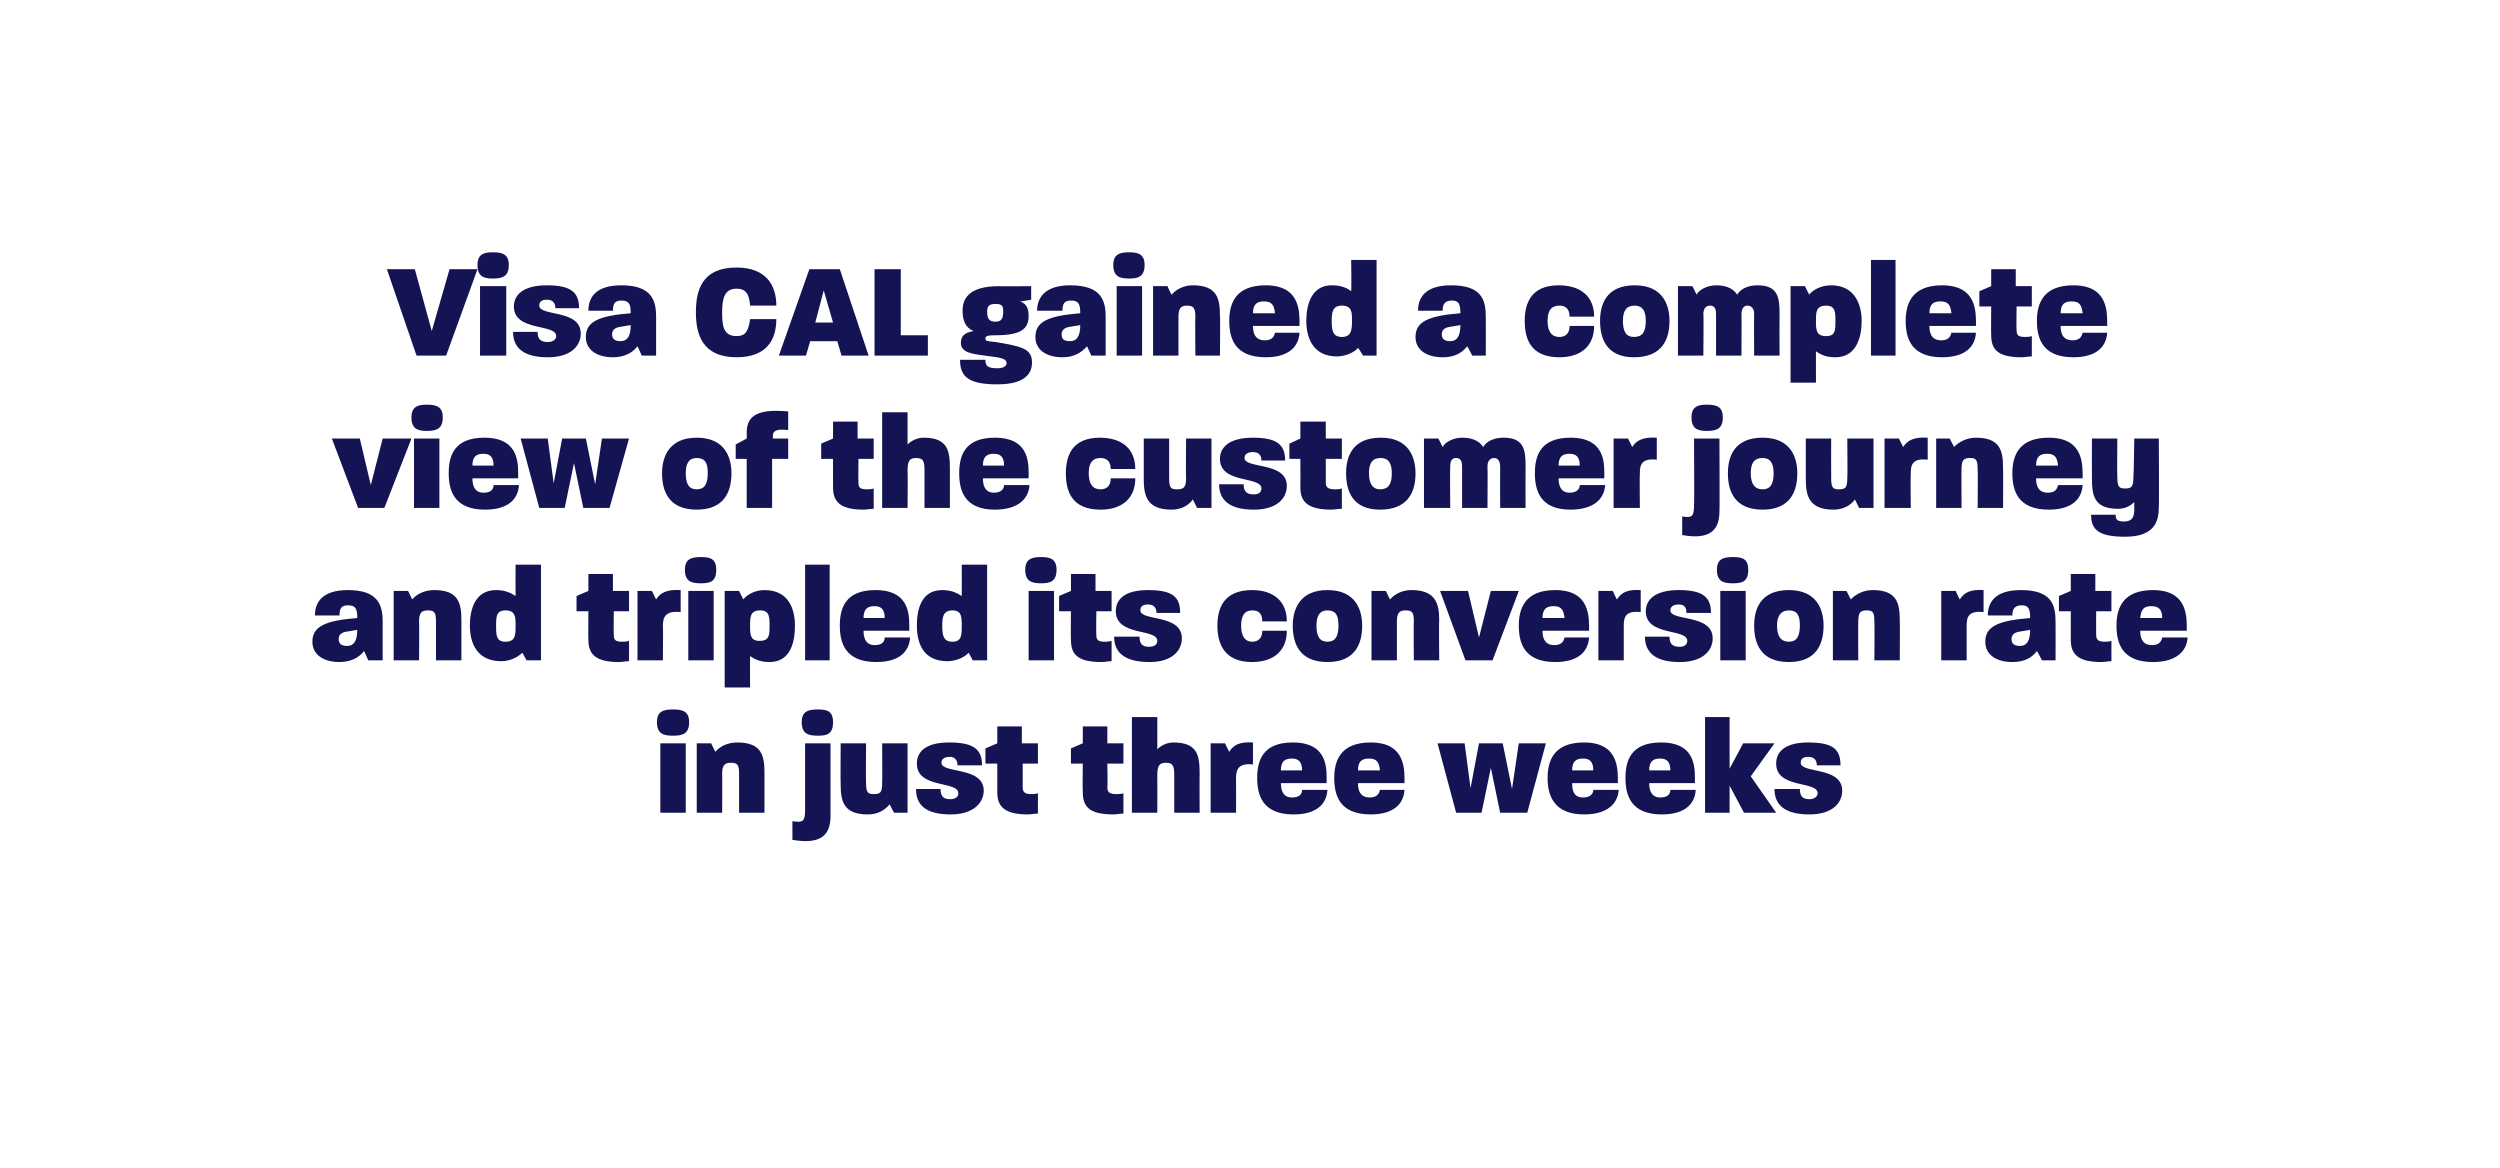
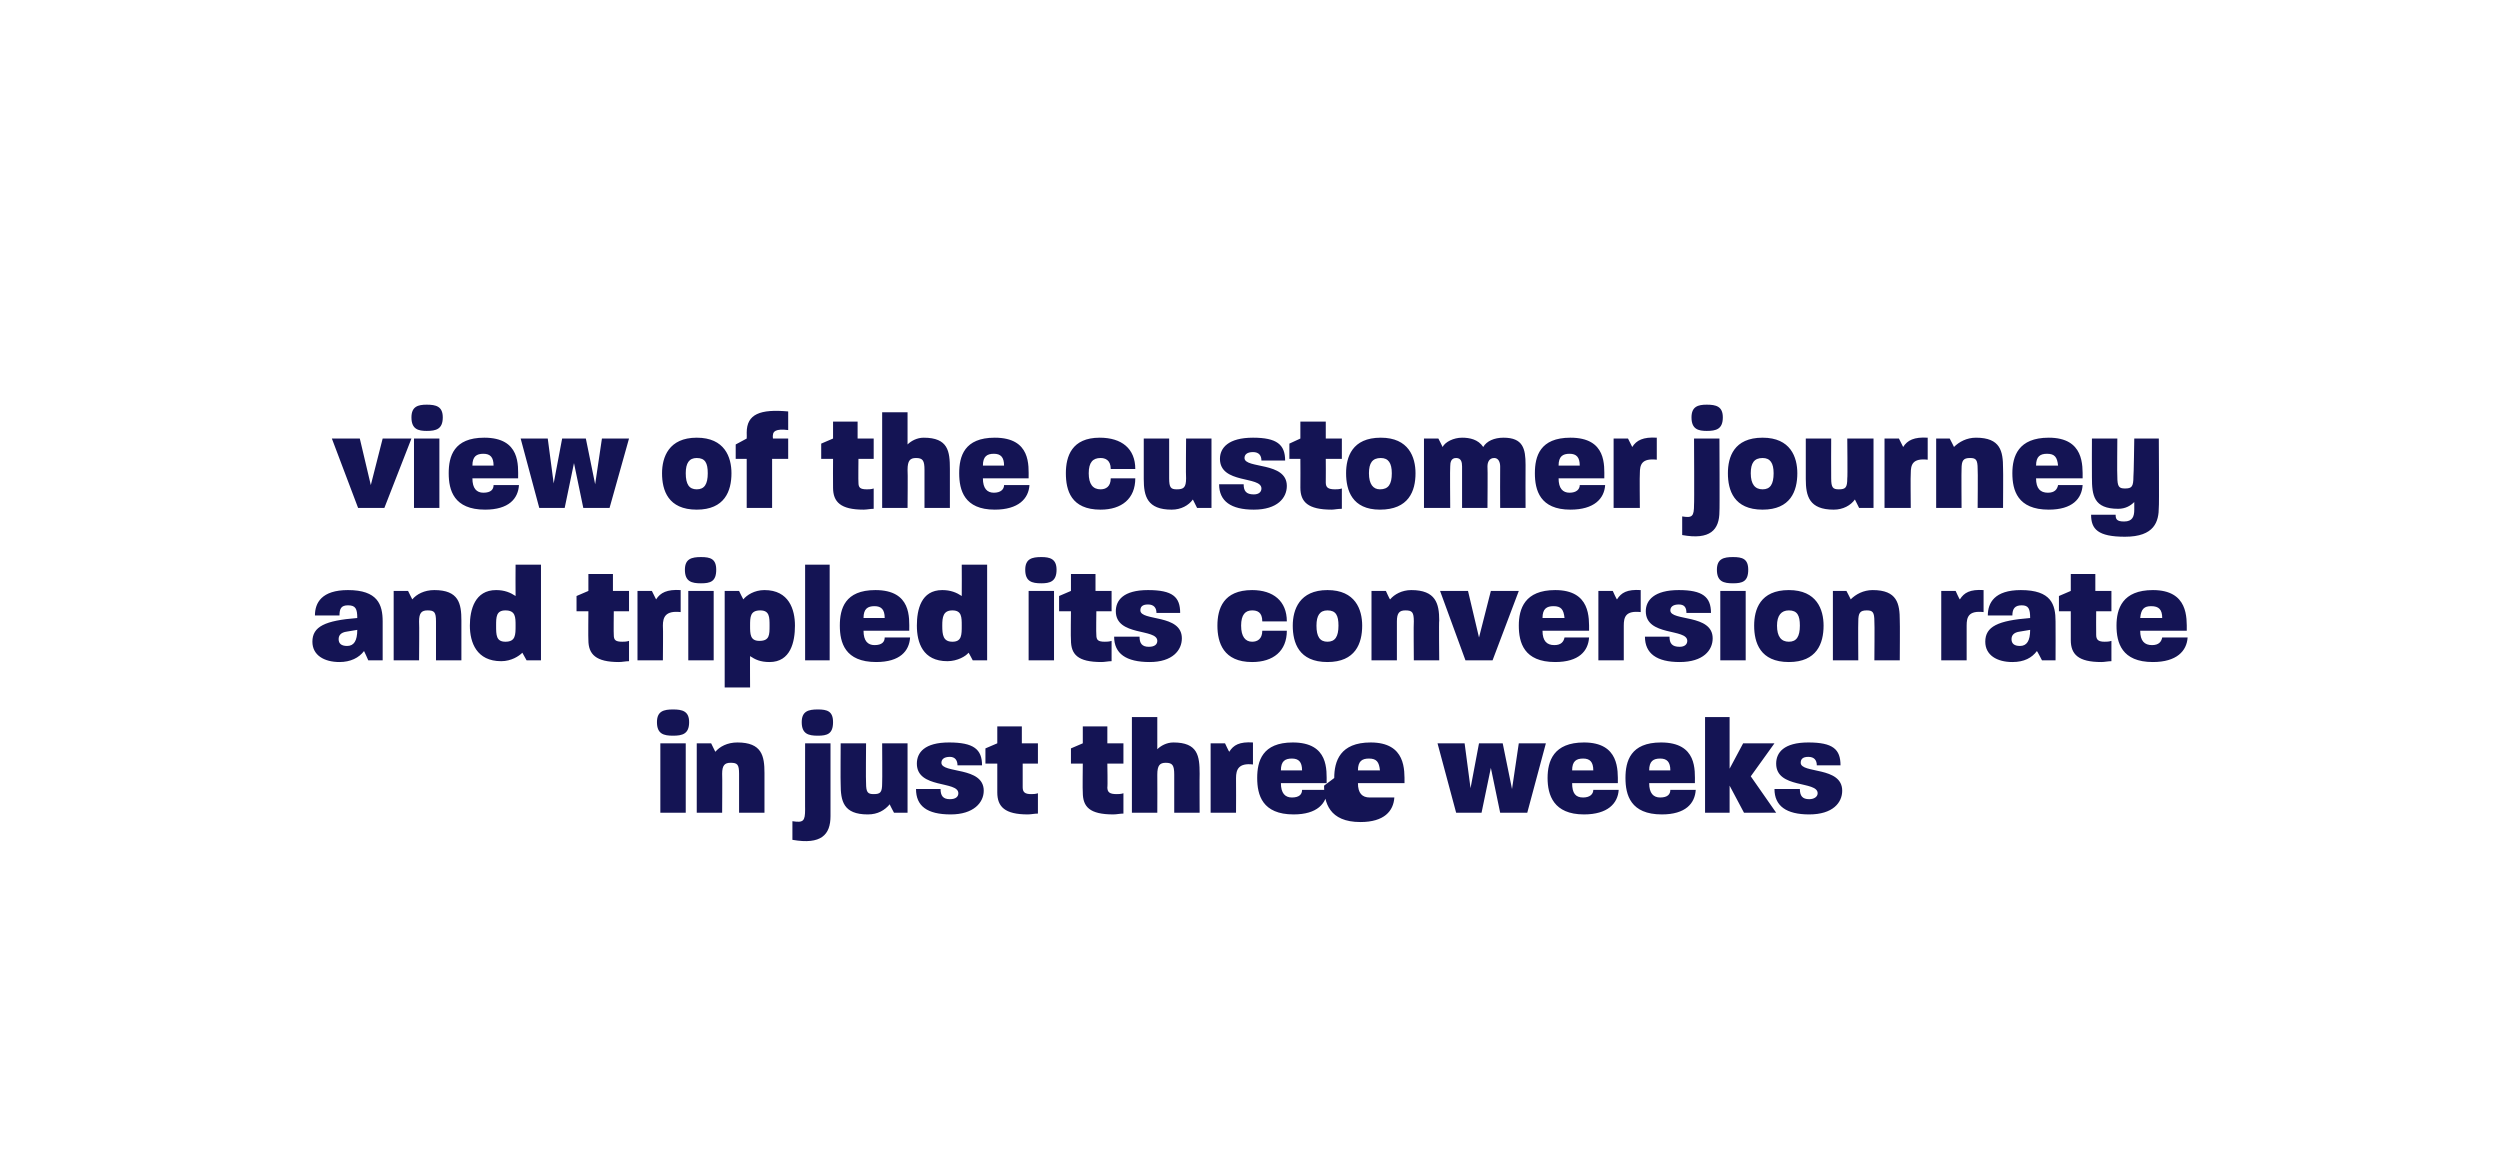
<svg xmlns="http://www.w3.org/2000/svg" version="1.1" width="295.3px" height="138px" viewBox="0 0 295.3 138">
  <desc>Visa CAL gained a complete view of the customer journey and tripled its conversion rate in just three weeks</desc>
  <defs />
  <g id="Polygon49742">
-     <path d="m78 87.8l3 0l0 8.2l-3 0l0-8.2zm1.5-4c1.1 0 1.9.2 1.9 1.5c0 1.4-.8 1.6-1.9 1.6c-1.1 0-1.9-.2-1.9-1.6c0-1.3.8-1.5 1.9-1.5zm2.8 4l1.7 0c0 0 .5 1.03.5 1c.5-.6 1.4-1.1 2.6-1.1c2.9 0 3.2 1.6 3.2 3.6c-.01.03 0 4.7 0 4.7l-3 0c0 0 0-4.56 0-4.6c0-1.1-.2-1.3-1-1.3c-.7 0-1 .3-1 1.3c.03.04 0 4.6 0 4.6l-3 0l0-8.2zm12.8 7.8c-.01.05 0-7.8 0-7.8l3 0c0 0 0 8.63 0 8.6c0 2.2-1.1 3.4-4.5 2.8c0 0 0-2.2 0-2.2c1.3.2 1.5 0 1.5-1.4zm1.5-11.8c1.1 0 1.8.2 1.8 1.5c0 1.4-.7 1.6-1.8 1.6c-1.1 0-1.9-.2-1.9-1.6c0-1.3.8-1.5 1.9-1.5zm2.7 8.8c-.03-.01 0-4.8 0-4.8l3 0c0 0-.04 4.66 0 4.7c0 1.1.2 1.3.9 1.3c.8 0 1-.2 1-1.3c.03-.04 0-4.7 0-4.7l3 0l0 8.2l-1.6 0c0 0-.53-.98-.5-1c-.6.7-1.4 1.2-2.6 1.2c-2.9 0-3.2-1.6-3.2-3.6zm8.9.6c0 0 2.9 0 2.9 0c0 .8.3 1.2 1.1 1.2c.7 0 1-.3 1-.7c0-1.5-4.9-.5-4.9-3.5c0-1.3.9-2.5 3.8-2.5c2.9 0 3.9.8 3.9 2.7c0 0-2.9 0-2.9 0c0-.6-.3-1-.9-1c-.7 0-1 .3-1 .7c0 1.3 5 .4 5 3.3c0 1.4-1.2 2.8-3.9 2.8c-2.8 0-4.1-1-4.1-3zm9.6.4c-.01-.05 0-3.4 0-3.4l-1.4 0l0-1.8l1.4-.6l0-2l2.9 0l0 2l1.9 0l0 2.4l-1.8 0c0 0-.01 2.76 0 2.8c0 .6.3.8 1 .8c.2 0 .5 0 .8-.1c0 0 0 2.4 0 2.4c-.4 0-.8.1-1.2.1c-2.7 0-3.6-.9-3.6-2.6zm10.1 0c-.04-.05 0-3.4 0-3.4l-1.4 0l0-1.8l1.4-.6l0-2l2.9 0l0 2l1.9 0l0 2.4l-1.9 0c0 0 .05 2.76 0 2.8c0 .6.3.8 1.1.8c.2 0 .5 0 .8-.1c0 0 0 2.4 0 2.4c-.4 0-.8.1-1.2.1c-2.8 0-3.6-.9-3.6-2.6zm5.8-8.9l3 0c0 0-.01 3.78 0 3.8c.4-.4 1.1-.8 1.9-.8c2.9 0 3.1 1.6 3.1 3.7c-.02-.02 0 4.6 0 4.6l-3 0c0 0-.01-4.5 0-4.5c0-1.1-.2-1.4-1-1.4c-.7 0-1 .3-1 1.4c.02 0 0 4.5 0 4.5l-3 0l0-11.3zm9.3 3.1l1.7 0c0 0 .48 1.03.5 1c.5-.8 1.2-1.2 2.8-1.1c0 0 0 2.6 0 2.6c-1.7-.2-2 .6-2 1.6c.02.04 0 4.1 0 4.1l-3 0l0-8.2zm5.5 4.1c0-2 .6-4.2 4.2-4.2c4.3 0 4 3.3 4 4.8c0 0-5.4 0-5.4 0c0 1.2.5 1.7 1.3 1.7c.9 0 1.2-.4 1.2-.9c0 0 3 0 3 0c-.1 1.6-1.2 2.9-4 2.9c-3.7 0-4.3-2.3-4.3-4.3zm5.3-.9c0-1-.4-1.4-1.2-1.4c-.8 0-1.3.3-1.3 1.4c0 0 2.5 0 2.5 0zm3.8.9c0-2 .7-4.2 4.3-4.2c4.2 0 4 3.3 4 4.8c0 0-5.5 0-5.5 0c0 1.2.5 1.7 1.4 1.7c.8 0 1.1-.4 1.2-.9c0 0 2.9 0 2.9 0c-.1 1.6-1.2 2.9-4 2.9c-3.7 0-4.3-2.3-4.3-4.3zm5.4-.9c-.1-1-.4-1.4-1.3-1.4c-.8 0-1.3.3-1.3 1.4c0 0 2.6 0 2.6 0zm6.8-3.2l3.2 0l.7 5.3l1-5.3l2.8 0l1.1 5.4l.8-5.4l3.2 0l-2.2 8.2l-3.2 0l-1.1-5.3l-1.1 5.3l-3 0l-2.2-8.2zm13 4.1c0-2 .7-4.2 4.3-4.2c4.2 0 4 3.3 4 4.8c0 0-5.4 0-5.4 0c0 1.2.4 1.7 1.3 1.7c.8 0 1.2-.4 1.2-.9c0 0 3 0 3 0c-.1 1.6-1.3 2.9-4.1 2.9c-3.6 0-4.3-2.3-4.3-4.3zm5.4-.9c0-1-.4-1.4-1.2-1.4c-.8 0-1.3.3-1.3 1.4c0 0 2.5 0 2.5 0zm3.8.9c0-2 .6-4.2 4.2-4.2c4.3 0 4 3.3 4 4.8c0 0-5.4 0-5.4 0c0 1.2.5 1.7 1.3 1.7c.9 0 1.2-.4 1.2-.9c0 0 3 0 3 0c-.1 1.6-1.2 2.9-4 2.9c-3.7 0-4.3-2.3-4.3-4.3zm5.3-.9c0-1-.4-1.4-1.2-1.4c-.8 0-1.3.3-1.3 1.4c0 0 2.5 0 2.5 0zm4.1-6.3l2.9 0l0 6.1l1.6-3l3.7 0l-2.8 3.9l3 4.3l-3.8 0l-1.7-3.2l0 3.2l-2.9 0l0-11.3zm8.2 8.5c0 0 3 0 3 0c0 .8.3 1.2 1.1 1.2c.6 0 1-.3 1-.7c0-1.5-4.9-.5-4.9-3.5c0-1.3.9-2.5 3.8-2.5c2.9 0 3.8.8 3.8 2.7c0 0-2.8 0-2.8 0c0-.6-.3-1-1-1c-.7 0-.9.3-.9.7c0 1.3 4.9.4 4.9 3.3c0 1.4-1.1 2.8-3.9 2.8c-2.7 0-4.1-1-4.1-3z" stroke="none" fill="#141454" />
+     <path d="m78 87.8l3 0l0 8.2l-3 0l0-8.2zm1.5-4c1.1 0 1.9.2 1.9 1.5c0 1.4-.8 1.6-1.9 1.6c-1.1 0-1.9-.2-1.9-1.6c0-1.3.8-1.5 1.9-1.5zm2.8 4l1.7 0c0 0 .5 1.03.5 1c.5-.6 1.4-1.1 2.6-1.1c2.9 0 3.2 1.6 3.2 3.6c-.01.03 0 4.7 0 4.7l-3 0c0 0 0-4.56 0-4.6c0-1.1-.2-1.3-1-1.3c-.7 0-1 .3-1 1.3c.03.04 0 4.6 0 4.6l-3 0l0-8.2zm12.8 7.8c-.01.05 0-7.8 0-7.8l3 0c0 0 0 8.63 0 8.6c0 2.2-1.1 3.4-4.5 2.8c0 0 0-2.2 0-2.2c1.3.2 1.5 0 1.5-1.4zm1.5-11.8c1.1 0 1.8.2 1.8 1.5c0 1.4-.7 1.6-1.8 1.6c-1.1 0-1.9-.2-1.9-1.6c0-1.3.8-1.5 1.9-1.5zm2.7 8.8c-.03-.01 0-4.8 0-4.8l3 0c0 0-.04 4.66 0 4.7c0 1.1.2 1.3.9 1.3c.8 0 1-.2 1-1.3c.03-.04 0-4.7 0-4.7l3 0l0 8.2l-1.6 0c0 0-.53-.98-.5-1c-.6.7-1.4 1.2-2.6 1.2c-2.9 0-3.2-1.6-3.2-3.6zm8.9.6c0 0 2.9 0 2.9 0c0 .8.3 1.2 1.1 1.2c.7 0 1-.3 1-.7c0-1.5-4.9-.5-4.9-3.5c0-1.3.9-2.5 3.8-2.5c2.9 0 3.9.8 3.9 2.7c0 0-2.9 0-2.9 0c0-.6-.3-1-.9-1c-.7 0-1 .3-1 .7c0 1.3 5 .4 5 3.3c0 1.4-1.2 2.8-3.9 2.8c-2.8 0-4.1-1-4.1-3zm9.6.4c-.01-.05 0-3.4 0-3.4l-1.4 0l0-1.8l1.4-.6l0-2l2.9 0l0 2l1.9 0l0 2.4l-1.8 0c0 0-.01 2.76 0 2.8c0 .6.3.8 1 .8c.2 0 .5 0 .8-.1c0 0 0 2.4 0 2.4c-.4 0-.8.1-1.2.1c-2.7 0-3.6-.9-3.6-2.6zm10.1 0c-.04-.05 0-3.4 0-3.4l-1.4 0l0-1.8l1.4-.6l0-2l2.9 0l0 2l1.9 0l0 2.4l-1.9 0c0 0 .05 2.76 0 2.8c0 .6.3.8 1.1.8c.2 0 .5 0 .8-.1c0 0 0 2.4 0 2.4c-.4 0-.8.1-1.2.1c-2.8 0-3.6-.9-3.6-2.6zm5.8-8.9l3 0c0 0-.01 3.78 0 3.8c.4-.4 1.1-.8 1.9-.8c2.9 0 3.1 1.6 3.1 3.7c-.02-.02 0 4.6 0 4.6l-3 0c0 0-.01-4.5 0-4.5c0-1.1-.2-1.4-1-1.4c-.7 0-1 .3-1 1.4c.02 0 0 4.5 0 4.5l-3 0l0-11.3zm9.3 3.1l1.7 0c0 0 .48 1.03.5 1c.5-.8 1.2-1.2 2.8-1.1c0 0 0 2.6 0 2.6c-1.7-.2-2 .6-2 1.6c.02.04 0 4.1 0 4.1l-3 0l0-8.2zm5.5 4.1c0-2 .6-4.2 4.2-4.2c4.3 0 4 3.3 4 4.8c0 0-5.4 0-5.4 0c0 1.2.5 1.7 1.3 1.7c.9 0 1.2-.4 1.2-.9c0 0 3 0 3 0c-.1 1.6-1.2 2.9-4 2.9c-3.7 0-4.3-2.3-4.3-4.3zm5.3-.9c0-1-.4-1.4-1.2-1.4c-.8 0-1.3.3-1.3 1.4c0 0 2.5 0 2.5 0zm3.8.9c0-2 .7-4.2 4.3-4.2c4.2 0 4 3.3 4 4.8c0 0-5.5 0-5.5 0c0 1.2.5 1.7 1.4 1.7c0 0 2.9 0 2.9 0c-.1 1.6-1.2 2.9-4 2.9c-3.7 0-4.3-2.3-4.3-4.3zm5.4-.9c-.1-1-.4-1.4-1.3-1.4c-.8 0-1.3.3-1.3 1.4c0 0 2.6 0 2.6 0zm6.8-3.2l3.2 0l.7 5.3l1-5.3l2.8 0l1.1 5.4l.8-5.4l3.2 0l-2.2 8.2l-3.2 0l-1.1-5.3l-1.1 5.3l-3 0l-2.2-8.2zm13 4.1c0-2 .7-4.2 4.3-4.2c4.2 0 4 3.3 4 4.8c0 0-5.4 0-5.4 0c0 1.2.4 1.7 1.3 1.7c.8 0 1.2-.4 1.2-.9c0 0 3 0 3 0c-.1 1.6-1.3 2.9-4.1 2.9c-3.6 0-4.3-2.3-4.3-4.3zm5.4-.9c0-1-.4-1.4-1.2-1.4c-.8 0-1.3.3-1.3 1.4c0 0 2.5 0 2.5 0zm3.8.9c0-2 .6-4.2 4.2-4.2c4.3 0 4 3.3 4 4.8c0 0-5.4 0-5.4 0c0 1.2.5 1.7 1.3 1.7c.9 0 1.2-.4 1.2-.9c0 0 3 0 3 0c-.1 1.6-1.2 2.9-4 2.9c-3.7 0-4.3-2.3-4.3-4.3zm5.3-.9c0-1-.4-1.4-1.2-1.4c-.8 0-1.3.3-1.3 1.4c0 0 2.5 0 2.5 0zm4.1-6.3l2.9 0l0 6.1l1.6-3l3.7 0l-2.8 3.9l3 4.3l-3.8 0l-1.7-3.2l0 3.2l-2.9 0l0-11.3zm8.2 8.5c0 0 3 0 3 0c0 .8.3 1.2 1.1 1.2c.6 0 1-.3 1-.7c0-1.5-4.9-.5-4.9-3.5c0-1.3.9-2.5 3.8-2.5c2.9 0 3.8.8 3.8 2.7c0 0-2.8 0-2.8 0c0-.6-.3-1-1-1c-.7 0-.9.3-.9.7c0 1.3 4.9.4 4.9 3.3c0 1.4-1.1 2.8-3.9 2.8c-2.7 0-4.1-1-4.1-3z" stroke="none" fill="#141454" />
  </g>
  <g id="Polygon49741">
    <path d="m36.9 75.8c0-1.8 1.5-2.5 5.3-2.8c0-1.1-.2-1.5-1.1-1.5c-.8 0-1 .4-1 1.2c0 0-2.9 0-2.9 0c0-1.5.8-3 3.9-3c3.5 0 4.1 1.7 4.1 3.7c0 .01 0 4.6 0 4.6l-1.7 0c0 0-.49-1.12-.5-1.1c-.6.8-1.6 1.3-2.9 1.3c-1.8 0-3.2-.8-3.2-2.4zm4.1.5c.8 0 1.2-.6 1.2-1.9c0 0-1.2.2-1.2.2c-.8.1-1 .5-1 .9c0 .5.3.8 1 .8zm5.5-6.5l1.7 0c0 0 .51 1.03.5 1c.5-.6 1.4-1.1 2.6-1.1c2.9 0 3.2 1.6 3.2 3.6c0 .03 0 4.7 0 4.7l-3 0c0 0 .01-4.56 0-4.6c0-1.1-.2-1.3-1-1.3c-.7 0-1 .3-1 1.3c.04.04 0 4.6 0 4.6l-3 0l0-8.2zm9 4.1c0-1.9.6-4.2 3.1-4.2c1 0 1.7.3 2.3.7c-.02-.03 0-3.7 0-3.7l3 0l0 11.3l-1.7 0c0 0-.52-.93-.5-.9c-.4.4-1.3 1-2.5 1c-2.9 0-3.7-2.2-3.7-4.2zm4.2 1.9c1.2 0 1.2-.8 1.2-1.9c0-1 0-1.8-1.2-1.8c-1.1 0-1.1.8-1.1 1.8c0 1.1 0 1.9 1.1 1.9zm9.8-.2c-.03-.05 0-3.4 0-3.4l-1.4 0l0-1.8l1.4-.6l0-2l2.9 0l0 2l1.9 0l0 2.4l-1.8 0c0 0-.03 2.76 0 2.8c0 .6.2.8 1 .8c.2 0 .5 0 .8-.1c0 0 0 2.4 0 2.4c-.4 0-.8.1-1.2.1c-2.7 0-3.6-.9-3.6-2.6zm5.8-5.8l1.7 0c0 0 .51 1.03.5 1c.5-.8 1.3-1.2 2.9-1.1c0 0 0 2.6 0 2.6c-1.8-.2-2.1.6-2.1 1.6c.04.04 0 4.1 0 4.1l-3 0l0-8.2zm6 0l3 0l0 8.2l-3 0l0-8.2zm1.5-4c1.1 0 1.8.2 1.8 1.5c0 1.4-.7 1.6-1.8 1.6c-1.1 0-1.9-.2-1.9-1.6c0-1.3.8-1.5 1.9-1.5zm2.8 4l1.7 0c0 0 .48 1 .5 1c.4-.5 1.3-1.1 2.5-1.1c2.9 0 3.6 2.3 3.6 4.2c0 1.9-.5 4.3-3 4.3c-1.1 0-1.7-.3-2.3-.7c-.02-.04 0 3.7 0 3.7l-3 0l0-11.4zm4.1 5.9c1.2 0 1.2-.7 1.2-1.8c0-1 0-1.8-1.1-1.8c-1.2 0-1.2.8-1.2 1.8c0 1 0 1.8 1.1 1.8zm5.4-9l2.9 0l0 11.3l-2.9 0l0-11.3zm4.1 7.2c0-2 .6-4.2 4.2-4.2c4.3 0 4 3.3 4 4.8c0 0-5.4 0-5.4 0c0 1.2.5 1.7 1.3 1.7c.9 0 1.2-.4 1.2-.9c0 0 3 0 3 0c-.1 1.6-1.2 2.9-4 2.9c-3.7 0-4.3-2.3-4.3-4.3zm5.3-.9c0-1-.4-1.4-1.2-1.4c-.8 0-1.3.3-1.3 1.4c0 0 2.5 0 2.5 0zm3.8.9c0-1.9.5-4.2 3-4.2c1 0 1.7.3 2.3.7c.02-.03 0-3.7 0-3.7l3 0l0 11.3l-1.7 0c0 0-.48-.93-.5-.9c-.3.4-1.3 1-2.5 1c-2.9 0-3.6-2.2-3.6-4.2zm4.2 1.9c1.1 0 1.1-.8 1.1-1.9c0-1 0-1.8-1.1-1.8c-1.1 0-1.2.8-1.2 1.8c0 1.1.1 1.9 1.2 1.9zm9-6l3 0l0 8.2l-3 0l0-8.2zm1.5-4c1 0 1.8.2 1.8 1.5c0 1.4-.8 1.6-1.8 1.6c-1.1 0-1.9-.2-1.9-1.6c0-1.3.8-1.5 1.9-1.5zm3.5 9.8c-.04-.05 0-3.4 0-3.4l-1.4 0l0-1.8l1.4-.6l0-2l2.9 0l0 2l1.9 0l0 2.4l-1.8 0c0 0-.04 2.76 0 2.8c0 .6.2.8 1 .8c.2 0 .5 0 .8-.1c0 0 0 2.4 0 2.4c-.4 0-.8.1-1.2.1c-2.8 0-3.6-.9-3.6-2.6zm5.1-.4c0 0 3 0 3 0c0 .8.3 1.2 1.1 1.2c.7 0 1-.3 1-.7c0-1.5-4.9-.5-4.9-3.5c0-1.3.9-2.5 3.8-2.5c2.9 0 3.8.8 3.8 2.7c0 0-2.8 0-2.8 0c0-.6-.3-1-1-1c-.7 0-.9.3-.9.7c0 1.3 4.9.4 4.9 3.3c0 1.4-1.1 2.8-3.8 2.8c-2.8 0-4.2-1-4.2-3zm12.2-1.3c0-2 .7-4.2 4.1-4.2c2.5 0 4.1 1.3 4.1 3.7c0 0-2.9 0-2.9 0c0-1.1-.6-1.3-1.2-1.3c-.8 0-1.3.5-1.3 1.8c0 1.3.5 1.9 1.3 1.9c.6 0 1.2-.3 1.2-1.3c0 0 2.9 0 2.9 0c0 2.4-1.6 3.7-4.1 3.7c-3.4 0-4.1-2.3-4.1-4.3zm8.9 0c0-1.9.8-4.2 4.1-4.2c3.3 0 4.1 2.3 4.1 4.2c0 2.1-.8 4.3-4.1 4.3c-3.4 0-4.1-2.3-4.1-4.3zm4.1 1.9c.9 0 1.3-.6 1.3-1.9c0-1.2-.3-1.8-1.3-1.8c-.9 0-1.3.6-1.3 1.8c0 1.3.4 1.9 1.3 1.9zm5.2-6l1.7 0c0 0 .46 1.03.5 1c.5-.6 1.4-1.1 2.5-1.1c2.9 0 3.3 1.6 3.3 3.6c-.05.03 0 4.7 0 4.7l-3 0c0 0-.04-4.56 0-4.6c0-1.1-.2-1.3-1-1.3c-.7 0-1 .3-1 1.3c-.01.04 0 4.6 0 4.6l-3 0l0-8.2zm8.1 0l3.3 0l1.3 5.5l1.4-5.5l3.3 0l-3.1 8.2l-3.2 0l-3-8.2zm9.3 4.1c0-2 .7-4.2 4.3-4.2c4.2 0 4 3.3 4 4.8c0 0-5.5 0-5.5 0c0 1.2.5 1.7 1.4 1.7c.8 0 1.1-.4 1.2-.9c0 0 2.9 0 2.9 0c-.1 1.6-1.2 2.9-4 2.9c-3.7 0-4.3-2.3-4.3-4.3zm5.4-.9c-.1-1-.4-1.4-1.3-1.4c-.8 0-1.3.3-1.3 1.4c0 0 2.6 0 2.6 0zm4-3.2l1.7 0c0 0 .46 1.03.5 1c.5-.8 1.2-1.2 2.8-1.1c0 0 0 2.6 0 2.6c-1.8-.2-2 .6-2 1.6c-.01.04 0 4.1 0 4.1l-3 0l0-8.2zm5.5 5.4c0 0 2.9 0 2.9 0c0 .8.3 1.2 1.2 1.2c.6 0 .9-.3.9-.7c0-1.5-4.9-.5-4.9-3.5c0-1.3 1-2.5 3.9-2.5c2.8 0 3.8.8 3.8 2.7c0 0-2.9 0-2.9 0c0-.6-.2-1-.9-1c-.7 0-1 .3-1 .7c0 1.3 5 .4 5 3.3c0 1.4-1.1 2.8-3.9 2.8c-2.7 0-4.1-1-4.1-3zm8.9-5.4l3 0l0 8.2l-3 0l0-8.2zm1.5-4c1.1 0 1.8.2 1.8 1.5c0 1.4-.7 1.6-1.8 1.6c-1.1 0-1.9-.2-1.9-1.6c0-1.3.8-1.5 1.9-1.5zm2.5 8.1c0-1.9.7-4.2 4.1-4.2c3.3 0 4.1 2.3 4.1 4.2c0 2.1-.8 4.3-4.1 4.3c-3.4 0-4.1-2.3-4.1-4.3zm4.1 1.9c.9 0 1.3-.6 1.3-1.9c0-1.2-.3-1.8-1.3-1.8c-.9 0-1.4.6-1.4 1.8c0 1.3.5 1.9 1.4 1.9zm5.2-6l1.6 0c0 0 .54 1.03.5 1c.6-.6 1.5-1.1 2.6-1.1c2.9 0 3.2 1.6 3.2 3.6c.03.03 0 4.7 0 4.7l-3 0c0 0 .04-4.56 0-4.6c0-1.1-.2-1.3-.9-1.3c-.8 0-1 .3-1 1.3c-.03.04 0 4.6 0 4.6l-3 0l0-8.2zm12.8 0l1.7 0c0 0 .46 1.03.5 1c.5-.8 1.2-1.2 2.8-1.1c0 0 0 2.6 0 2.6c-1.8-.2-2 .6-2 1.6c-.01.04 0 4.1 0 4.1l-3 0l0-8.2zm5.2 6c0-1.8 1.5-2.5 5.3-2.8c0-1.1-.2-1.5-1-1.5c-.8 0-1.1.4-1.1 1.2c0 0-2.9 0-2.9 0c0-1.5.8-3 3.9-3c3.6 0 4.1 1.7 4.1 3.7c.02.01 0 4.6 0 4.6l-1.6 0c0 0-.58-1.12-.6-1.1c-.6.8-1.5 1.3-2.9 1.3c-1.8 0-3.2-.8-3.2-2.4zm4.1.5c.8 0 1.2-.6 1.2-1.9c0 0-1.2.2-1.2.2c-.8.1-1 .5-1 .9c0 .5.3.8 1 .8zm6-.7c-.01-.05 0-3.4 0-3.4l-1.4 0l0-1.8l1.4-.6l0-2l2.9 0l0 2l1.9 0l0 2.4l-1.8 0c0 0-.02 2.76 0 2.8c0 .6.3.8 1 .8c.2 0 .5 0 .8-.1c0 0 0 2.4 0 2.4c-.4 0-.8.1-1.2.1c-2.7 0-3.6-.9-3.6-2.6zm5.4-1.7c0-2 .7-4.2 4.3-4.2c4.2 0 4 3.3 4 4.8c0 0-5.5 0-5.5 0c0 1.2.5 1.7 1.4 1.7c.8 0 1.1-.4 1.2-.9c0 0 3 0 3 0c-.1 1.6-1.3 2.9-4.1 2.9c-3.7 0-4.3-2.3-4.3-4.3zm5.4-.9c0-1-.4-1.4-1.3-1.4c-.8 0-1.2.3-1.3 1.4c0 0 2.6 0 2.6 0z" stroke="none" fill="#141454" />
  </g>
  <g id="Polygon49740">
    <path d="m39.2 51.8l3.3 0l1.3 5.5l1.4-5.5l3.4 0l-3.2 8.2l-3.1 0l-3.1-8.2zm9.7 0l3 0l0 8.2l-3 0l0-8.2zm1.5-4c1.1 0 1.9.2 1.9 1.5c0 1.4-.8 1.6-1.9 1.6c-1 0-1.8-.2-1.8-1.6c0-1.3.8-1.5 1.8-1.5zm2.6 8.1c0-2 .6-4.2 4.2-4.2c4.3 0 4 3.3 4 4.8c0 0-5.4 0-5.4 0c0 1.2.5 1.7 1.3 1.7c.9 0 1.2-.4 1.2-.9c0 0 3 0 3 0c-.1 1.6-1.2 2.9-4 2.9c-3.7 0-4.3-2.3-4.3-4.3zm5.3-.9c0-1-.4-1.4-1.2-1.4c-.8 0-1.3.3-1.3 1.4c0 0 2.5 0 2.5 0zm3.2-3.2l3.2 0l.7 5.3l1-5.3l2.8 0l1.1 5.4l.8-5.4l3.2 0l-2.3 8.2l-3.1 0l-1.1-5.3l-1.1 5.3l-3 0l-2.2-8.2zm16.7 4.1c0-1.9.8-4.2 4.1-4.2c3.3 0 4.1 2.3 4.1 4.2c0 2.1-.8 4.3-4.1 4.3c-3.4 0-4.1-2.3-4.1-4.3zm4.1 1.9c.9 0 1.3-.6 1.3-1.9c0-1.2-.3-1.8-1.3-1.8c-.9 0-1.3.6-1.3 1.8c0 1.3.4 1.9 1.3 1.9zm5.9-3.6l-1.3 0l0-1.7l1.3-.7c0 0 .02-.66 0-.7c0-2.2 1.6-2.8 4.9-2.5c0 0 0 2.2 0 2.2c-1.5-.2-1.8.2-1.8.6c-.04.01 0 .4 0 .4l1.8 0l0 2.4l-1.9 0l0 5.8l-3 0l0-5.8zm10.2 3.4c-.02-.05 0-3.4 0-3.4l-1.4 0l0-1.8l1.4-.6l0-2l2.9 0l0 2l1.9 0l0 2.4l-1.8 0c0 0-.03 2.76 0 2.8c0 .6.2.8 1 .8c.2 0 .5 0 .8-.1c0 0 0 2.4 0 2.4c-.4 0-.8.1-1.2.1c-2.7 0-3.6-.9-3.6-2.6zm5.8-8.9l3 0c0 0 .01 3.78 0 3.8c.4-.4 1.1-.8 1.9-.8c2.9 0 3.1 1.6 3.1 3.7c0-.02 0 4.6 0 4.6l-3 0c0 0 .01-4.5 0-4.5c0-1.1-.2-1.4-1-1.4c-.7 0-1 .3-1 1.4c.04 0 0 4.5 0 4.5l-3 0l0-11.3zm9.1 7.2c0-2 .6-4.2 4.2-4.2c4.3 0 4 3.3 4 4.8c0 0-5.4 0-5.4 0c0 1.2.5 1.7 1.3 1.7c.8 0 1.2-.4 1.2-.9c0 0 3 0 3 0c-.1 1.6-1.3 2.9-4.1 2.9c-3.6 0-4.2-2.3-4.2-4.3zm5.3-.9c0-1-.4-1.4-1.2-1.4c-.8 0-1.3.3-1.3 1.4c0 0 2.5 0 2.5 0zm7.3.9c0-2 .7-4.2 4-4.2c2.6 0 4.2 1.3 4.2 3.7c0 0-2.9 0-2.9 0c0-1.1-.7-1.3-1.2-1.3c-.9 0-1.4.5-1.4 1.8c0 1.3.5 1.9 1.4 1.9c.6 0 1.2-.3 1.2-1.3c0 0 2.9 0 2.9 0c0 2.4-1.6 3.7-4.1 3.7c-3.5 0-4.1-2.3-4.1-4.3zm9.2.7c0-.01 0-4.8 0-4.8l3 0c0 0-.01 4.66 0 4.7c0 1.1.2 1.3.9 1.3c.8 0 1.1-.2 1.1-1.3c-.04-.04 0-4.7 0-4.7l3 0l0 8.2l-1.7 0c0 0-.49-.98-.5-1c-.5.7-1.4 1.2-2.5 1.2c-2.9 0-3.3-1.6-3.3-3.6zm8.9.6c0 0 2.9 0 2.9 0c0 .8.3 1.2 1.2 1.2c.6 0 .9-.3.9-.7c0-1.5-4.9-.5-4.9-3.5c0-1.3 1-2.5 3.9-2.5c2.8 0 3.8.8 3.8 2.7c0 0-2.8 0-2.8 0c0-.6-.3-1-1-1c-.7 0-1 .3-1 .7c0 1.3 5 .4 5 3.3c0 1.4-1.1 2.8-3.9 2.8c-2.7 0-4.1-1-4.1-3zm9.6.4c.02-.05 0-3.4 0-3.4l-1.3 0l0-1.8l1.3-.6l0-2l3 0l0 2l1.9 0l0 2.4l-1.9 0c0 0 .02 2.76 0 2.8c0 .6.3.8 1.1.8c.2 0 .5 0 .8-.1c0 0 0 2.4 0 2.4c-.5 0-.9.1-1.2.1c-2.8 0-3.7-.9-3.7-2.6zm5.4-1.7c0-1.9.7-4.2 4.1-4.2c3.3 0 4.1 2.3 4.1 4.2c0 2.1-.8 4.3-4.2 4.3c-3.3 0-4-2.3-4-4.3zm4 1.9c1 0 1.4-.6 1.4-1.9c0-1.2-.4-1.8-1.3-1.8c-1 0-1.4.6-1.4 1.8c0 1.3.5 1.9 1.3 1.9zm5.2-6l1.7 0c0 0 .52 1 .5 1c.3-.6 1.3-1.1 2.3-1.1c.9 0 1.9.2 2.5 1.1c.4-.7 1.3-1.1 2.4-1.1c2.3 0 2.6 1.3 2.6 3.2c-.02.03 0 5.1 0 5.1l-3 0c0 0-.02-4.9 0-4.9c0-.5-.2-1-.7-1c-.6 0-.8.5-.8 1c.04 0 0 4.9 0 4.9l-3 0c0 0 .01-4.9 0-4.9c0-.5-.1-1-.7-1c-.6 0-.7.5-.7 1c-.04 0 0 4.9 0 4.9l-3.1 0l0-8.2zm13.1 4.1c0-2 .6-4.2 4.2-4.2c4.3 0 4 3.3 4 4.8c0 0-5.4 0-5.4 0c0 1.2.5 1.7 1.3 1.7c.8 0 1.2-.4 1.2-.9c0 0 3 0 3 0c-.1 1.6-1.3 2.9-4.1 2.9c-3.6 0-4.2-2.3-4.2-4.3zm5.3-.9c0-1-.4-1.4-1.2-1.4c-.8 0-1.3.3-1.3 1.4c0 0 2.5 0 2.5 0zm4-3.2l1.7 0c0 0 .52 1.03.5 1c.5-.8 1.3-1.2 2.9-1.1c0 0 0 2.6 0 2.6c-1.8-.2-2 .6-2 1.6c-.04.04 0 4.1 0 4.1l-3.1 0l0-8.2zm9.5 7.8c.04.05 0-7.8 0-7.8l3 0c0 0 .04 8.63 0 8.6c0 2.2-1.1 3.4-4.4 2.8c0 0 0-2.2 0-2.2c1.2.2 1.4 0 1.4-1.4zm1.5-11.8c1.1 0 1.9.2 1.9 1.5c0 1.4-.8 1.6-1.9 1.6c-1 0-1.8-.2-1.8-1.6c0-1.3.8-1.5 1.8-1.5zm2.5 8.1c0-1.9.7-4.2 4.1-4.2c3.3 0 4.1 2.3 4.1 4.2c0 2.1-.8 4.3-4.1 4.3c-3.4 0-4.1-2.3-4.1-4.3zm4.1 1.9c.9 0 1.3-.6 1.3-1.9c0-1.2-.4-1.8-1.3-1.8c-1 0-1.4.6-1.4 1.8c0 1.3.5 1.9 1.4 1.9zm5.1-1.2c-.01-.01 0-4.8 0-4.8l3 0c0 0-.02 4.66 0 4.7c0 1.1.2 1.3.9 1.3c.8 0 1-.2 1-1.3c.05-.04 0-4.7 0-4.7l3.1 0l0 8.2l-1.7 0c0 0-.5-.98-.5-1c-.5.7-1.4 1.2-2.5 1.2c-2.9 0-3.3-1.6-3.3-3.6zm9.3-4.8l1.7 0c0 0 .52 1.03.5 1c.5-.8 1.3-1.2 2.9-1.1c0 0 0 2.6 0 2.6c-1.8-.2-2 .6-2 1.6c-.04.04 0 4.1 0 4.1l-3.1 0l0-8.2zm6.1 0l1.6 0c0 0 .54 1.03.5 1c.6-.6 1.5-1.1 2.6-1.1c2.9 0 3.2 1.6 3.2 3.6c.03.03 0 4.7 0 4.7l-3 0c0 0 .04-4.56 0-4.6c0-1.1-.2-1.3-.9-1.3c-.8 0-1 .3-1 1.3c-.03.04 0 4.6 0 4.6l-3 0l0-8.2zm9 4.1c0-2 .7-4.2 4.3-4.2c4.2 0 4 3.3 4 4.8c0 0-5.5 0-5.5 0c0 1.2.5 1.7 1.4 1.7c.8 0 1.1-.4 1.2-.9c0 0 2.9 0 2.9 0c-.1 1.6-1.2 2.9-4 2.9c-3.7 0-4.3-2.3-4.3-4.3zm5.4-.9c-.1-1-.4-1.4-1.3-1.4c-.8 0-1.3.3-1.3 1.4c0 0 2.6 0 2.6 0zm3.9 5.8c0 0 2.9 0 2.9 0c0 .5.1.8 1 .8c1 0 1.2-.6 1.2-1.4c0 0 0-.9 0-.9c-.4.4-1 .8-1.9.8c-2.9 0-3.1-1.6-3.1-3.7c-.02-.02 0-4.6 0-4.6l3 0c0 0-.04 4.46 0 4.5c0 1.2.2 1.4.9 1.4c.8 0 1-.2 1-1.4c.04-.04.1-4.5.1-4.5l2.9 0c0 0 .05 8.12 0 8.1c0 1.7-.5 3.5-4 3.5c-3.2 0-4-.9-4-2.6z" stroke="none" fill="#141454" />
  </g>
  <g id="Polygon49739">
-     <path d="m45.7 31.8l3.3 0l2 7.3l2.1-7.3l3.3 0l-3.7 10.2l-3.5 0l-3.5-10.2zm11 2l3.1 0l0 8.2l-3.1 0l0-8.2zm1.5-4c1.1 0 1.9.2 1.9 1.5c0 1.4-.8 1.6-1.9 1.6c-1 0-1.8-.2-1.8-1.6c0-1.3.8-1.5 1.8-1.5zm2.4 9.4c0 0 2.9 0 2.9 0c0 .8.3 1.2 1.2 1.2c.6 0 1-.3 1-.7c0-1.5-5-.5-5-3.5c0-1.3 1-2.5 3.9-2.5c2.8 0 3.8.8 3.8 2.7c0 0-2.8 0-2.8 0c0-.6-.3-1-1-1c-.7 0-.9.3-.9.7c0 1.3 4.9.4 4.9 3.3c0 1.4-1.1 2.8-3.9 2.8c-2.7 0-4.1-1-4.1-3zm8.6.6c0-1.8 1.5-2.5 5.3-2.8c0-1.1-.2-1.5-1.1-1.5c-.8 0-1 .4-1 1.2c0 0-2.9 0-2.9 0c0-1.5.8-3 3.9-3c3.5 0 4.1 1.7 4.1 3.7c.01.01 0 4.6 0 4.6l-1.7 0c0 0-.49-1.12-.5-1.1c-.6.8-1.6 1.3-2.9 1.3c-1.8 0-3.2-.8-3.2-2.4zm4.1.5c.8 0 1.2-.6 1.2-1.9c0 0-1.2.2-1.2.2c-.8.1-1 .5-1 .9c0 .5.3.8 1 .8zm8.9-3.4c0-2.6.7-5.3 4.8-5.3c3.5 0 4.7 2.1 4.7 4.5c0 0-3.1 0-3.1 0c-.1-1.5-.6-2-1.6-2c-1.5 0-1.7 1.3-1.7 2.8c0 1.5.1 2.8 1.7 2.8c1 0 1.4-.5 1.6-2c0 0 3.1 0 3.1 0c0 2.5-1.2 4.5-4.7 4.5c-4.1 0-4.8-2.8-4.8-5.3zm13.4-5.1l3.6 0l3.4 10.2l-3.2 0l-.5-1.7l-3.2 0l-.5 1.7l-3.2 0l3.6-10.2zm2.8 6.3l-1.1-3.8l-1 3.8l2.1 0zm4.9-6.3l3.1 0l0 7.8l3.2 0l0 2.4l-6.3 0l0-10.2zm10.1 10.7c0 0 3 0 3 0c0 .6.1 1 1.4 1c.8 0 1.1-.3 1.1-.6c0-.7-1.3-.7-2.6-.9c-1.6-.2-2.8-.4-2.8-1.5c0-.8.4-1.2 1.5-1.4c-1-.4-1.3-1.3-1.3-2.4c0-1.3.6-2.9 4.3-2.9c0 .04 3.8 0 3.8 0l0 1.6c0 0-1.29.23-1.3.2c.8.3 1 .9 1 1.7c0 1.5-.8 2.3-3.9 2.3c-1 0-1.2.1-1.2.4c0 .3.2.3 1.2.4c1.2.2 2.4.4 3.1.7c.8.3 1.2.8 1.2 1.7c0 1.3-.8 2.6-4.1 2.6c-3.4 0-4.4-.9-4.4-2.9zm4.2-4.5c.7 0 .9-.4.9-1.2c0-.6-.1-.9-.9-.9c-.8 0-1 .3-1 .9c0 .8.2 1.2 1 1.2zm4.7 1.8c0-1.8 1.5-2.5 5.3-2.8c0-1.1-.2-1.5-1.1-1.5c-.8 0-1 .4-1 1.2c0 0-3 0-3 0c0-1.5.9-3 3.9-3c3.6 0 4.2 1.7 4.2 3.7c-.01.01 0 4.6 0 4.6l-1.7 0c0 0-.5-1.12-.5-1.1c-.7.8-1.6 1.3-2.9 1.3c-1.8 0-3.2-.8-3.2-2.4zm4.1.5c.8 0 1.2-.6 1.2-1.9c0 0-1.2.2-1.2.2c-.8.1-1 .5-1 .9c0 .5.2.8 1 .8zm5.5-6.5l3 0l0 8.2l-3 0l0-8.2zm1.5-4c1 0 1.8.2 1.8 1.5c0 1.4-.8 1.6-1.8 1.6c-1.1 0-1.9-.2-1.9-1.6c0-1.3.8-1.5 1.9-1.5zm2.8 4l1.7 0c0 0 .45 1.03.5 1c.5-.6 1.4-1.1 2.5-1.1c2.9 0 3.2 1.6 3.2 3.6c.05.03 0 4.7 0 4.7l-2.9 0c0 0-.05-4.56 0-4.6c0-1.1-.3-1.3-1-1.3c-.7 0-1 .3-1 1.3c-.01.04 0 4.6 0 4.6l-3 0l0-8.2zm9 4.1c0-2 .7-4.2 4.3-4.2c4.2 0 4 3.3 4 4.8c0 0-5.5 0-5.5 0c0 1.2.5 1.7 1.4 1.7c.8 0 1.1-.4 1.2-.9c0 0 2.9 0 2.9 0c-.1 1.6-1.2 2.9-4 2.9c-3.7 0-4.3-2.3-4.3-4.3zm5.4-.9c-.1-1-.4-1.4-1.3-1.4c-.8 0-1.3.3-1.3 1.4c0 0 2.6 0 2.6 0zm3.7.9c0-1.9.6-4.2 3-4.2c1.1 0 1.8.3 2.3.7c.05-.03 0-3.7 0-3.7l3 0l0 11.3l-1.6 0c0 0-.55-.93-.6-.9c-.3.4-1.3 1-2.5 1c-2.8 0-3.6-2.2-3.6-4.2zm4.2 1.9c1.1 0 1.2-.8 1.2-1.9c0-1 0-1.8-1.2-1.8c-1.1 0-1.2.8-1.2 1.8c0 1.1.1 1.9 1.2 1.9zm8.7 0c0-1.8 1.5-2.5 5.3-2.8c0-1.1-.2-1.5-1-1.5c-.8 0-1.1.4-1.1 1.2c0 0-2.9 0-2.9 0c0-1.5.8-3 3.9-3c3.6 0 4.1 1.7 4.1 3.7c.02.01 0 4.6 0 4.6l-1.6 0c0 0-.57-1.12-.6-1.1c-.6.8-1.5 1.3-2.9 1.3c-1.8 0-3.2-.8-3.2-2.4zm4.1.5c.8 0 1.2-.6 1.2-1.9c0 0-1.2.2-1.2.2c-.8.1-1 .5-1 .9c0 .5.3.8 1 .8zm8.8-2.4c0-2 .7-4.2 4-4.2c2.6 0 4.2 1.3 4.2 3.7c0 0-2.9 0-2.9 0c0-1.1-.7-1.3-1.2-1.3c-.9 0-1.4.5-1.4 1.8c0 1.3.5 1.9 1.4 1.9c.6 0 1.2-.3 1.2-1.3c0 0 2.9 0 2.9 0c0 2.4-1.6 3.7-4.1 3.7c-3.5 0-4.1-2.3-4.1-4.3zm8.9 0c0-1.9.7-4.2 4.1-4.2c3.3 0 4.1 2.3 4.1 4.2c0 2.1-.8 4.3-4.2 4.3c-3.3 0-4-2.3-4-4.3zm4 1.9c1 0 1.4-.6 1.4-1.9c0-1.2-.4-1.8-1.3-1.8c-1 0-1.4.6-1.4 1.8c0 1.3.4 1.9 1.3 1.9zm5.2-6l1.7 0c0 0 .52 1 .5 1c.3-.6 1.3-1.1 2.3-1.1c.9 0 1.9.2 2.5 1.1c.4-.7 1.3-1.1 2.4-1.1c2.3 0 2.6 1.3 2.6 3.2c-.02.03 0 5.1 0 5.1l-3 0c0 0-.03-4.9 0-4.9c0-.5-.2-1-.8-1c-.5 0-.7.5-.7 1c.03 0 0 4.9 0 4.9l-3 0c0 0 0-4.9 0-4.9c0-.5-.1-1-.7-1c-.6 0-.8.5-.8 1c.05 0 0 4.9 0 4.9l-3 0l0-8.2zm13.3 0l1.7 0c0 0 .5 1 .5 1c.4-.5 1.3-1.1 2.6-1.1c2.8 0 3.6 2.3 3.6 4.2c0 1.9-.6 4.3-3.1 4.3c-1.1 0-1.7-.3-2.3-.7c0-.04 0 3.7 0 3.7l-3 0l0-11.4zm4.2 5.9c1.1 0 1.1-.7 1.1-1.8c0-1 0-1.8-1.1-1.8c-1.2 0-1.2.8-1.2 1.8c0 1 0 1.8 1.2 1.8zm5.3-9l2.9 0l0 11.3l-2.9 0l0-11.3zm4.1 7.2c0-2 .7-4.2 4.3-4.2c4.2 0 4 3.3 4 4.8c0 0-5.5 0-5.5 0c0 1.2.5 1.7 1.4 1.7c.8 0 1.1-.4 1.2-.9c0 0 2.9 0 2.9 0c-.1 1.6-1.2 2.9-4 2.9c-3.7 0-4.3-2.3-4.3-4.3zm5.4-.9c-.1-1-.4-1.4-1.3-1.4c-.8 0-1.3.3-1.3 1.4c0 0 2.6 0 2.6 0zm4.7 2.6c-.03-.05 0-3.4 0-3.4l-1.4 0l0-1.8l1.4-.6l0-2l2.9 0l0 2l1.9 0l0 2.4l-1.8 0c0 0-.04 2.76 0 2.8c0 .6.2.8 1 .8c.2 0 .5 0 .8-.1c0 0 0 2.4 0 2.4c-.4 0-.8.1-1.2.1c-2.8 0-3.6-.9-3.6-2.6zm5.4-1.7c0-2 .7-4.2 4.3-4.2c4.2 0 4 3.3 4 4.8c0 0-5.5 0-5.5 0c0 1.2.5 1.7 1.4 1.7c.8 0 1.1-.4 1.2-.9c0 0 2.9 0 2.9 0c-.1 1.6-1.2 2.9-4 2.9c-3.7 0-4.3-2.3-4.3-4.3zm5.4-.9c-.1-1-.4-1.4-1.3-1.4c-.8 0-1.3.3-1.3 1.4c0 0 2.6 0 2.6 0z" stroke="none" fill="#141454" />
-   </g>
+     </g>
</svg>